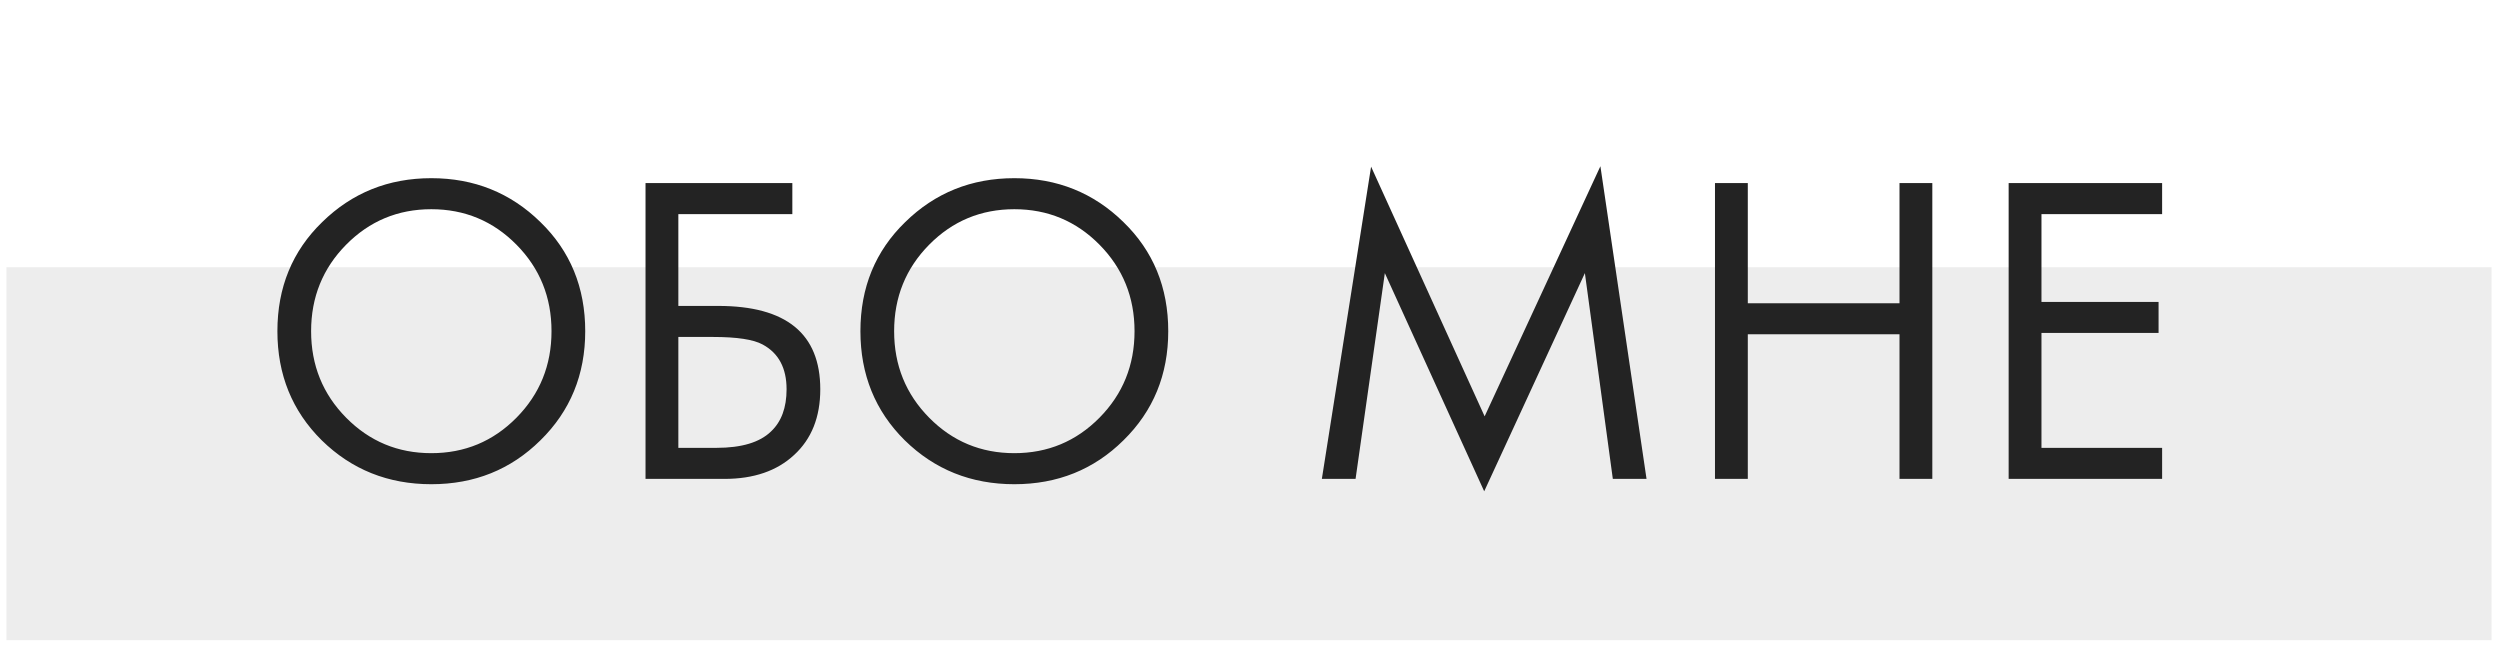
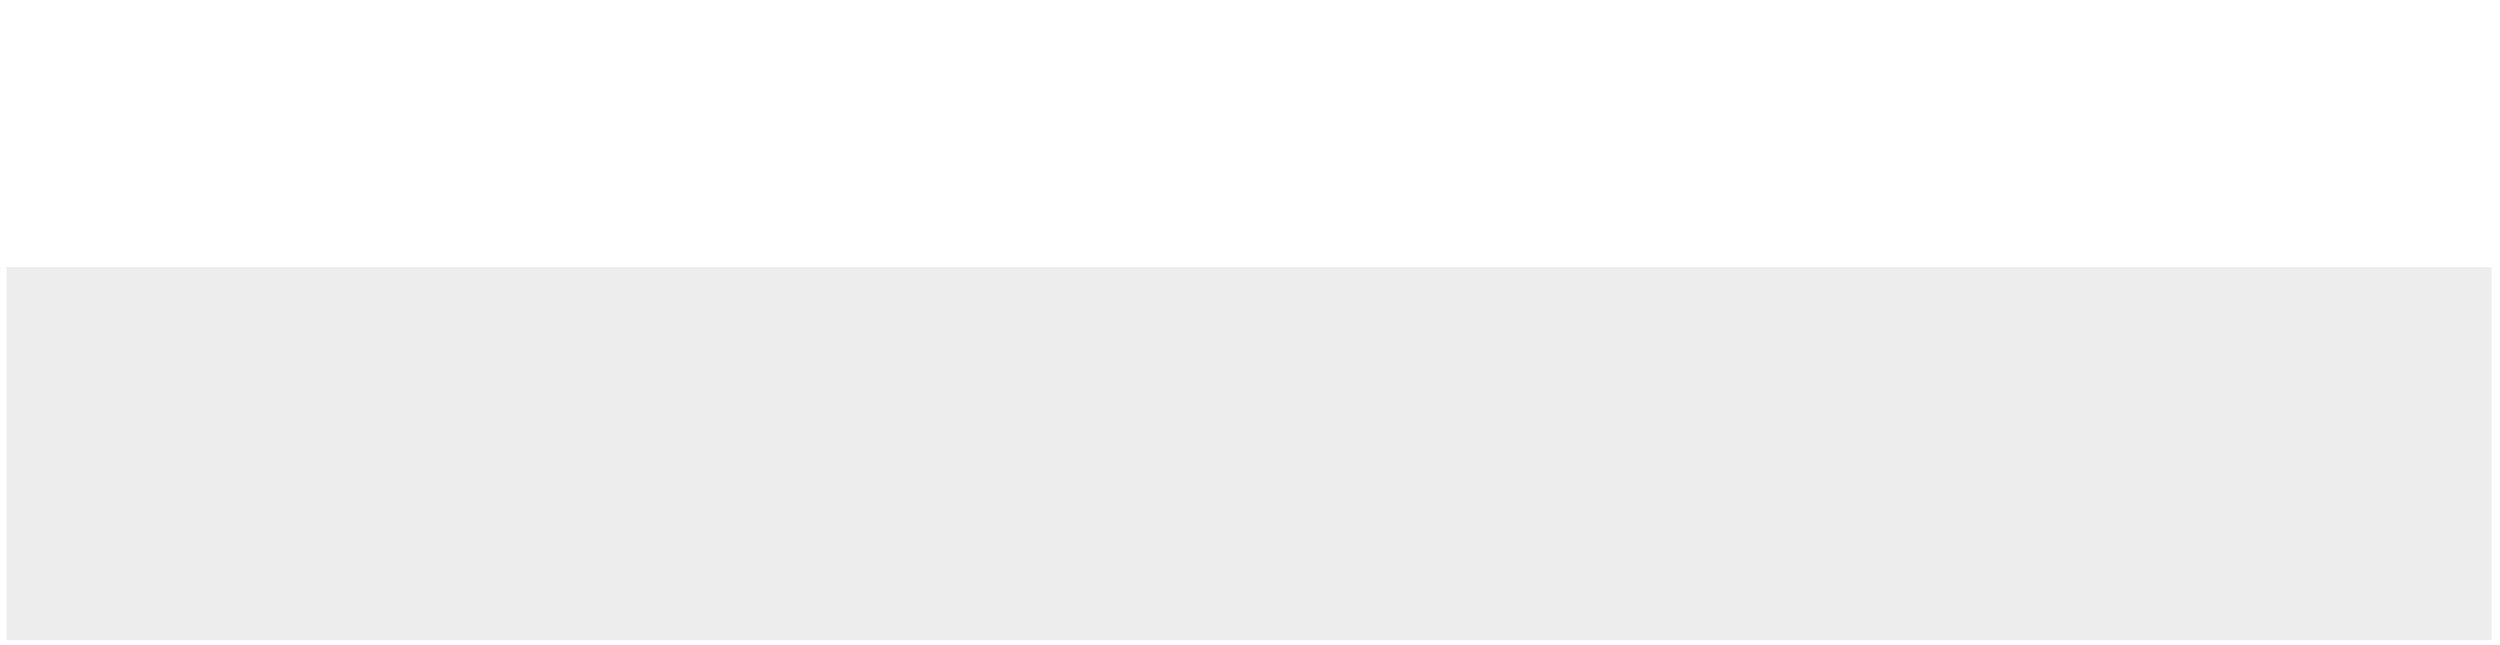
<svg xmlns="http://www.w3.org/2000/svg" width="124" height="32" viewBox="0 0 124 32" fill="none">
  <rect x="0.319" y="13.254" width="123.263" height="18.5" fill="#E1E1E1" fill-opacity="0.62" />
-   <path d="M26.805 21.84C25.338 23.291 23.534 24.017 21.393 24.017C19.252 24.017 17.44 23.291 15.959 21.84C14.492 20.387 13.759 18.584 13.759 16.427C13.759 14.257 14.499 12.453 15.981 11.015C17.462 9.564 19.266 8.838 21.393 8.838C23.52 8.838 25.323 9.564 26.805 11.015C28.286 12.453 29.027 14.257 29.027 16.427C29.027 18.584 28.286 20.387 26.805 21.84ZM25.617 12.137C24.458 10.964 23.05 10.377 21.393 10.377C19.735 10.377 18.328 10.964 17.169 12.137C16.01 13.311 15.431 14.741 15.431 16.427C15.431 18.114 16.01 19.544 17.169 20.718C18.328 21.891 19.735 22.477 21.393 22.477C23.05 22.477 24.458 21.891 25.617 20.718C26.776 19.544 27.355 18.114 27.355 16.427C27.355 14.741 26.776 13.311 25.617 12.137ZM32.018 23.753V9.08H39.3V10.62H33.646V15.174H35.626C38.999 15.174 40.686 16.552 40.686 19.309C40.686 20.688 40.253 21.773 39.388 22.566C38.537 23.358 37.386 23.753 35.934 23.753H32.018ZM33.646 16.713V22.213H35.538C36.784 22.213 37.686 21.942 38.244 21.399C38.757 20.916 39.014 20.219 39.014 19.309C39.014 18.253 38.618 17.513 37.826 17.087C37.371 16.838 36.55 16.713 35.362 16.713H33.646ZM55.723 21.84C54.256 23.291 52.452 24.017 50.311 24.017C48.169 24.017 46.358 23.291 44.877 21.84C43.41 20.387 42.677 18.584 42.677 16.427C42.677 14.257 43.417 12.453 44.899 11.015C46.38 9.564 48.184 8.838 50.311 8.838C52.438 8.838 54.242 9.564 55.723 11.015C57.204 12.453 57.945 14.257 57.945 16.427C57.945 18.584 57.204 20.387 55.723 21.84ZM54.535 12.137C53.376 10.964 51.968 10.377 50.311 10.377C48.654 10.377 47.245 10.964 46.087 12.137C44.928 13.311 44.349 14.741 44.349 16.427C44.349 18.114 44.928 19.544 46.087 20.718C47.245 21.891 48.654 22.477 50.311 22.477C51.968 22.477 53.376 21.891 54.535 20.718C55.694 19.544 56.273 18.114 56.273 16.427C56.273 14.741 55.694 13.311 54.535 12.137ZM67.236 23.753H65.564L68.006 8.266L73.638 20.651L79.38 8.244L81.668 23.753H79.996L78.61 13.546L73.616 24.369L68.688 13.546L67.236 23.753ZM86.691 9.08V15.041H94.215V9.08H95.843V23.753H94.215V16.581H86.691V23.753H85.063V9.08H86.691ZM107.241 9.08V10.62H101.257V14.976H107.065V16.515H101.257V22.213H107.241V23.753H99.629V9.08H107.241Z" fill="#232323" />
</svg>